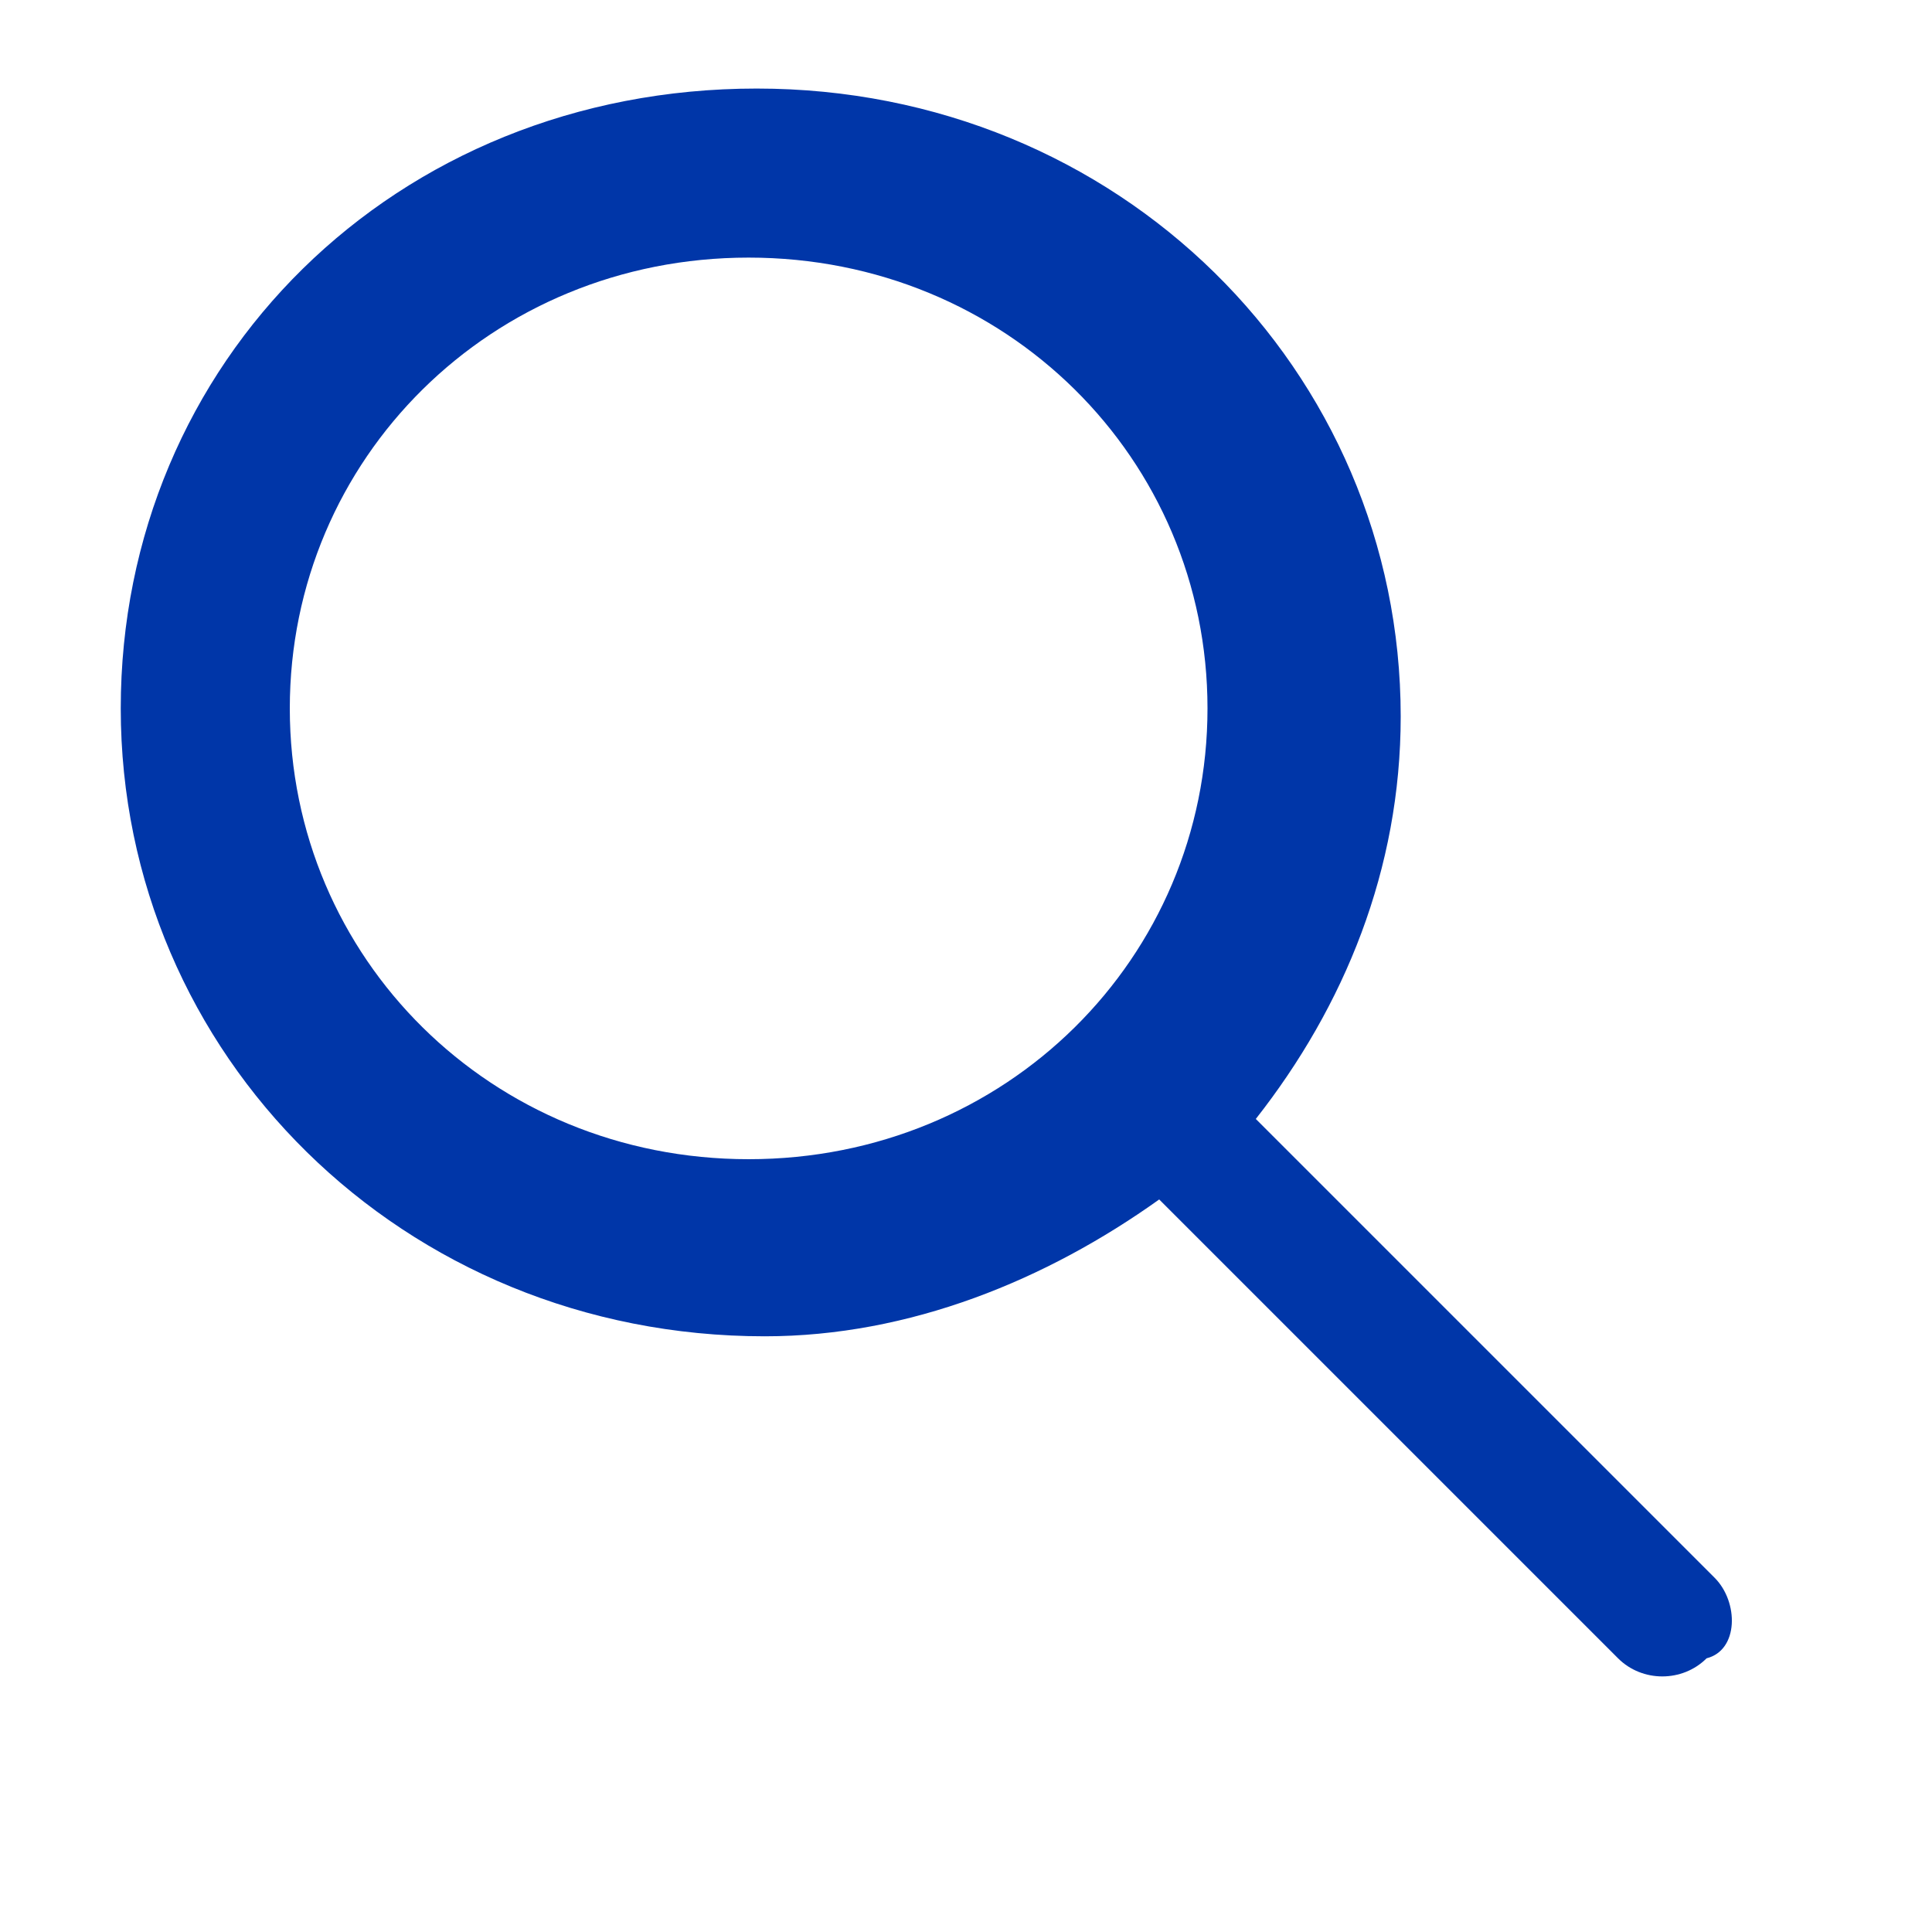
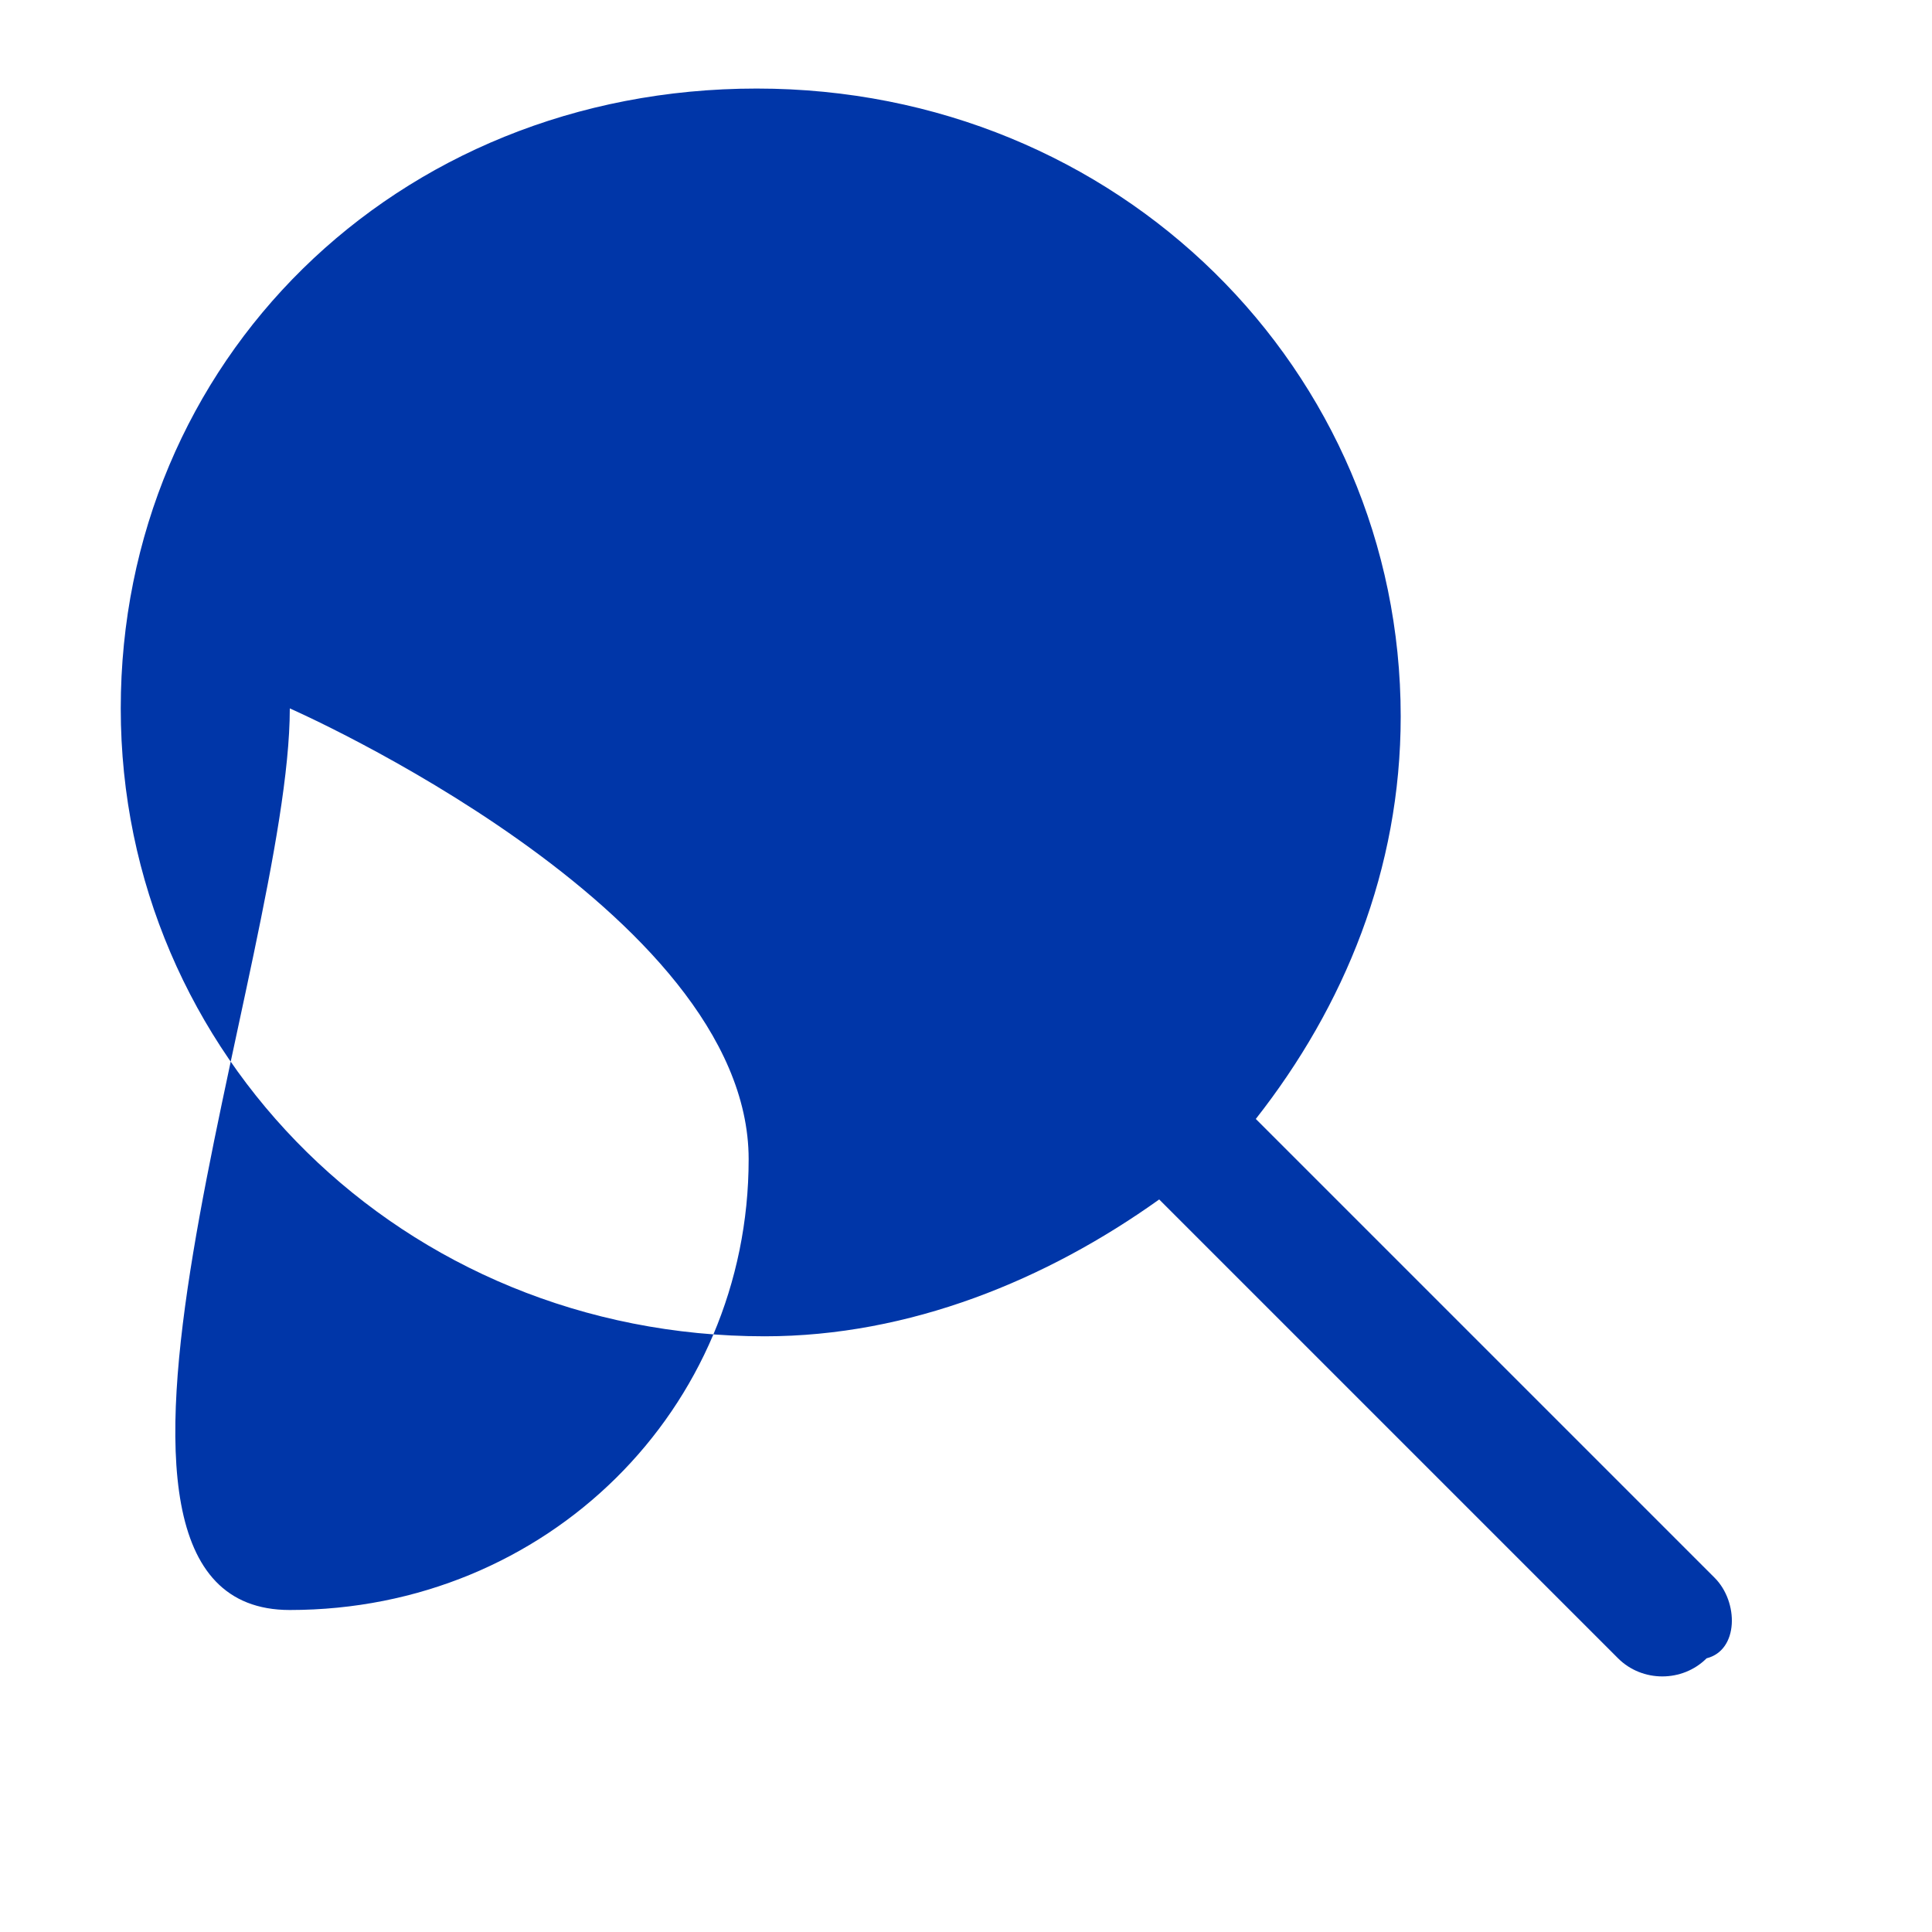
<svg xmlns="http://www.w3.org/2000/svg" version="1.1" id="Слой_1" x="0px" y="0px" viewBox="0 0 24 24" style="enable-background:new 0 0 24 24;" xml:space="preserve">
  <g>
-     <path style="fill:#0036a8" d="M21.3,19.6l-5.7-5.7c1.1-1.4,1.8-3.1,1.8-5c0-4.3-3.5-7.8-8-7.8S1.5,4.5,1.5,8.8s3.5,7.8,8,7.8c1.8,0,3.5-0.7,4.9-1.7   l5.7,5.7c0.3,0.3,0.8,0.3,1.1,0C21.6,20.5,21.6,19.9,21.3,19.6z M3.6,8.8c0-3.1,2.5-5.6,5.7-5.6s5.7,2.5,5.7,5.6s-2.5,5.6-5.7,5.6   S3.6,11.9,3.6,8.8z" />
+     <path style="fill:#0036a8" d="M21.3,19.6l-5.7-5.7c1.1-1.4,1.8-3.1,1.8-5c0-4.3-3.5-7.8-8-7.8S1.5,4.5,1.5,8.8s3.5,7.8,8,7.8c1.8,0,3.5-0.7,4.9-1.7   l5.7,5.7c0.3,0.3,0.8,0.3,1.1,0C21.6,20.5,21.6,19.9,21.3,19.6z M3.6,8.8s5.7,2.5,5.7,5.6s-2.5,5.6-5.7,5.6   S3.6,11.9,3.6,8.8z" />
  </g>
</svg>